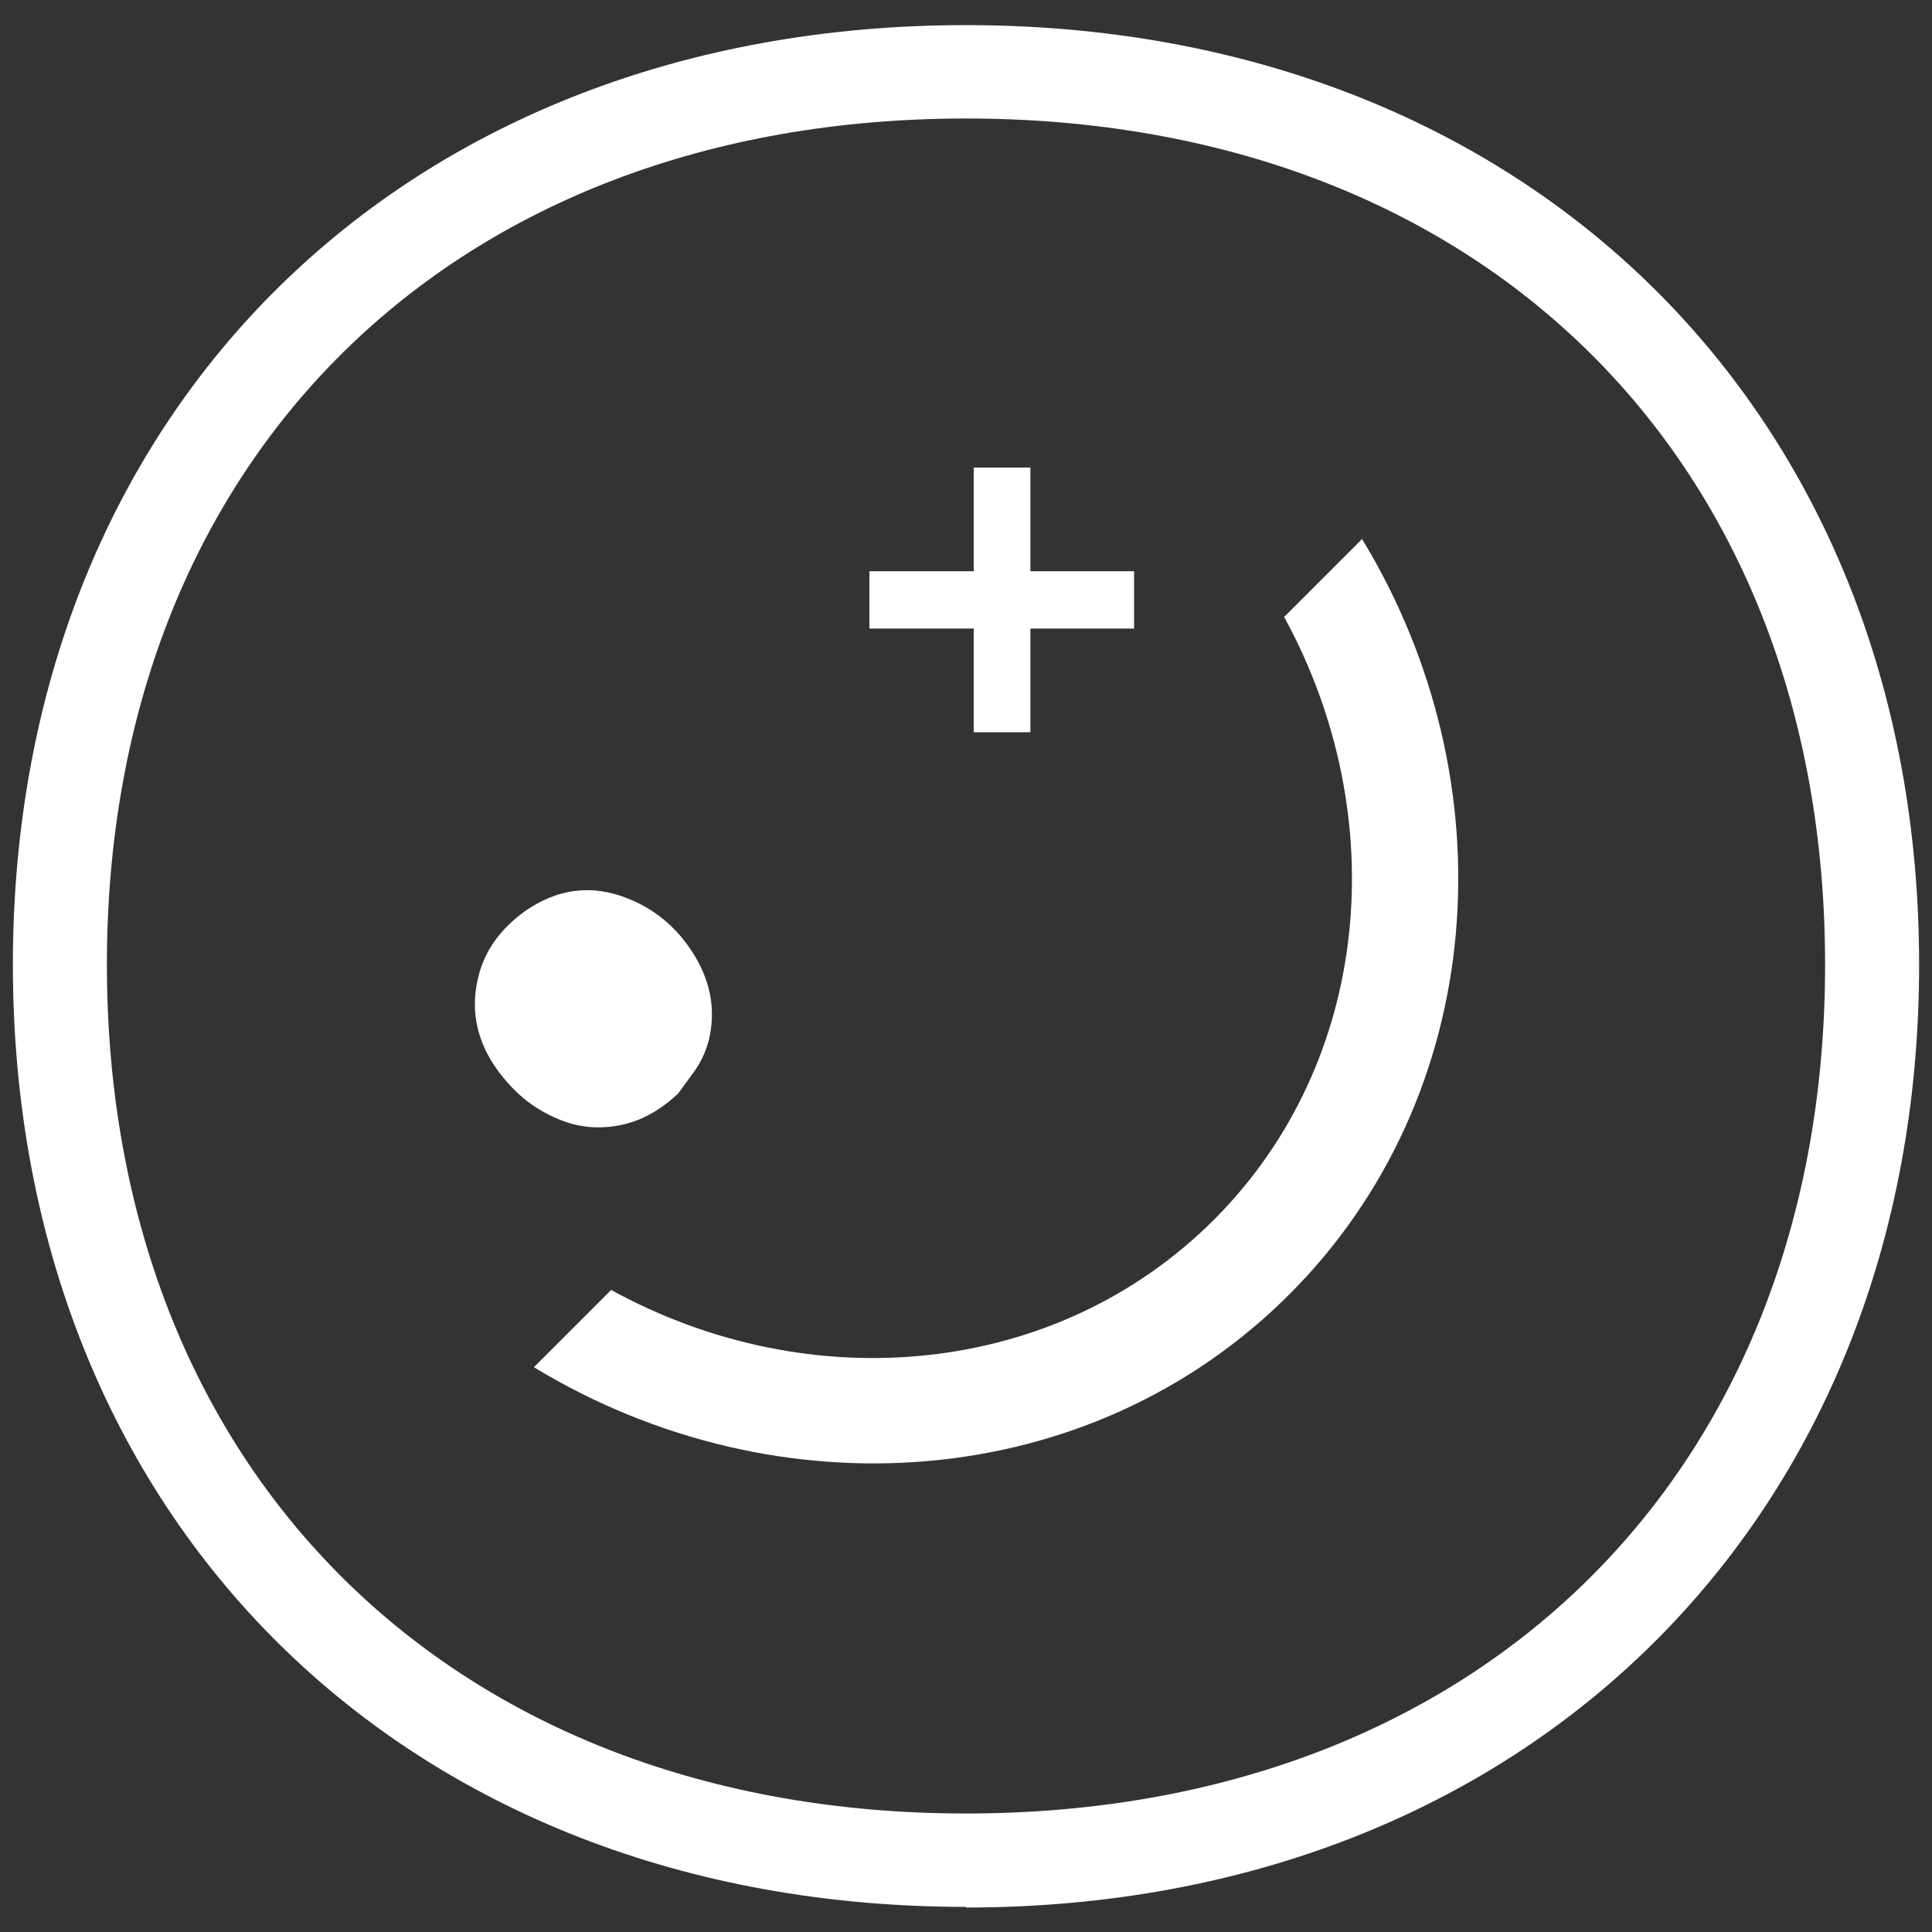
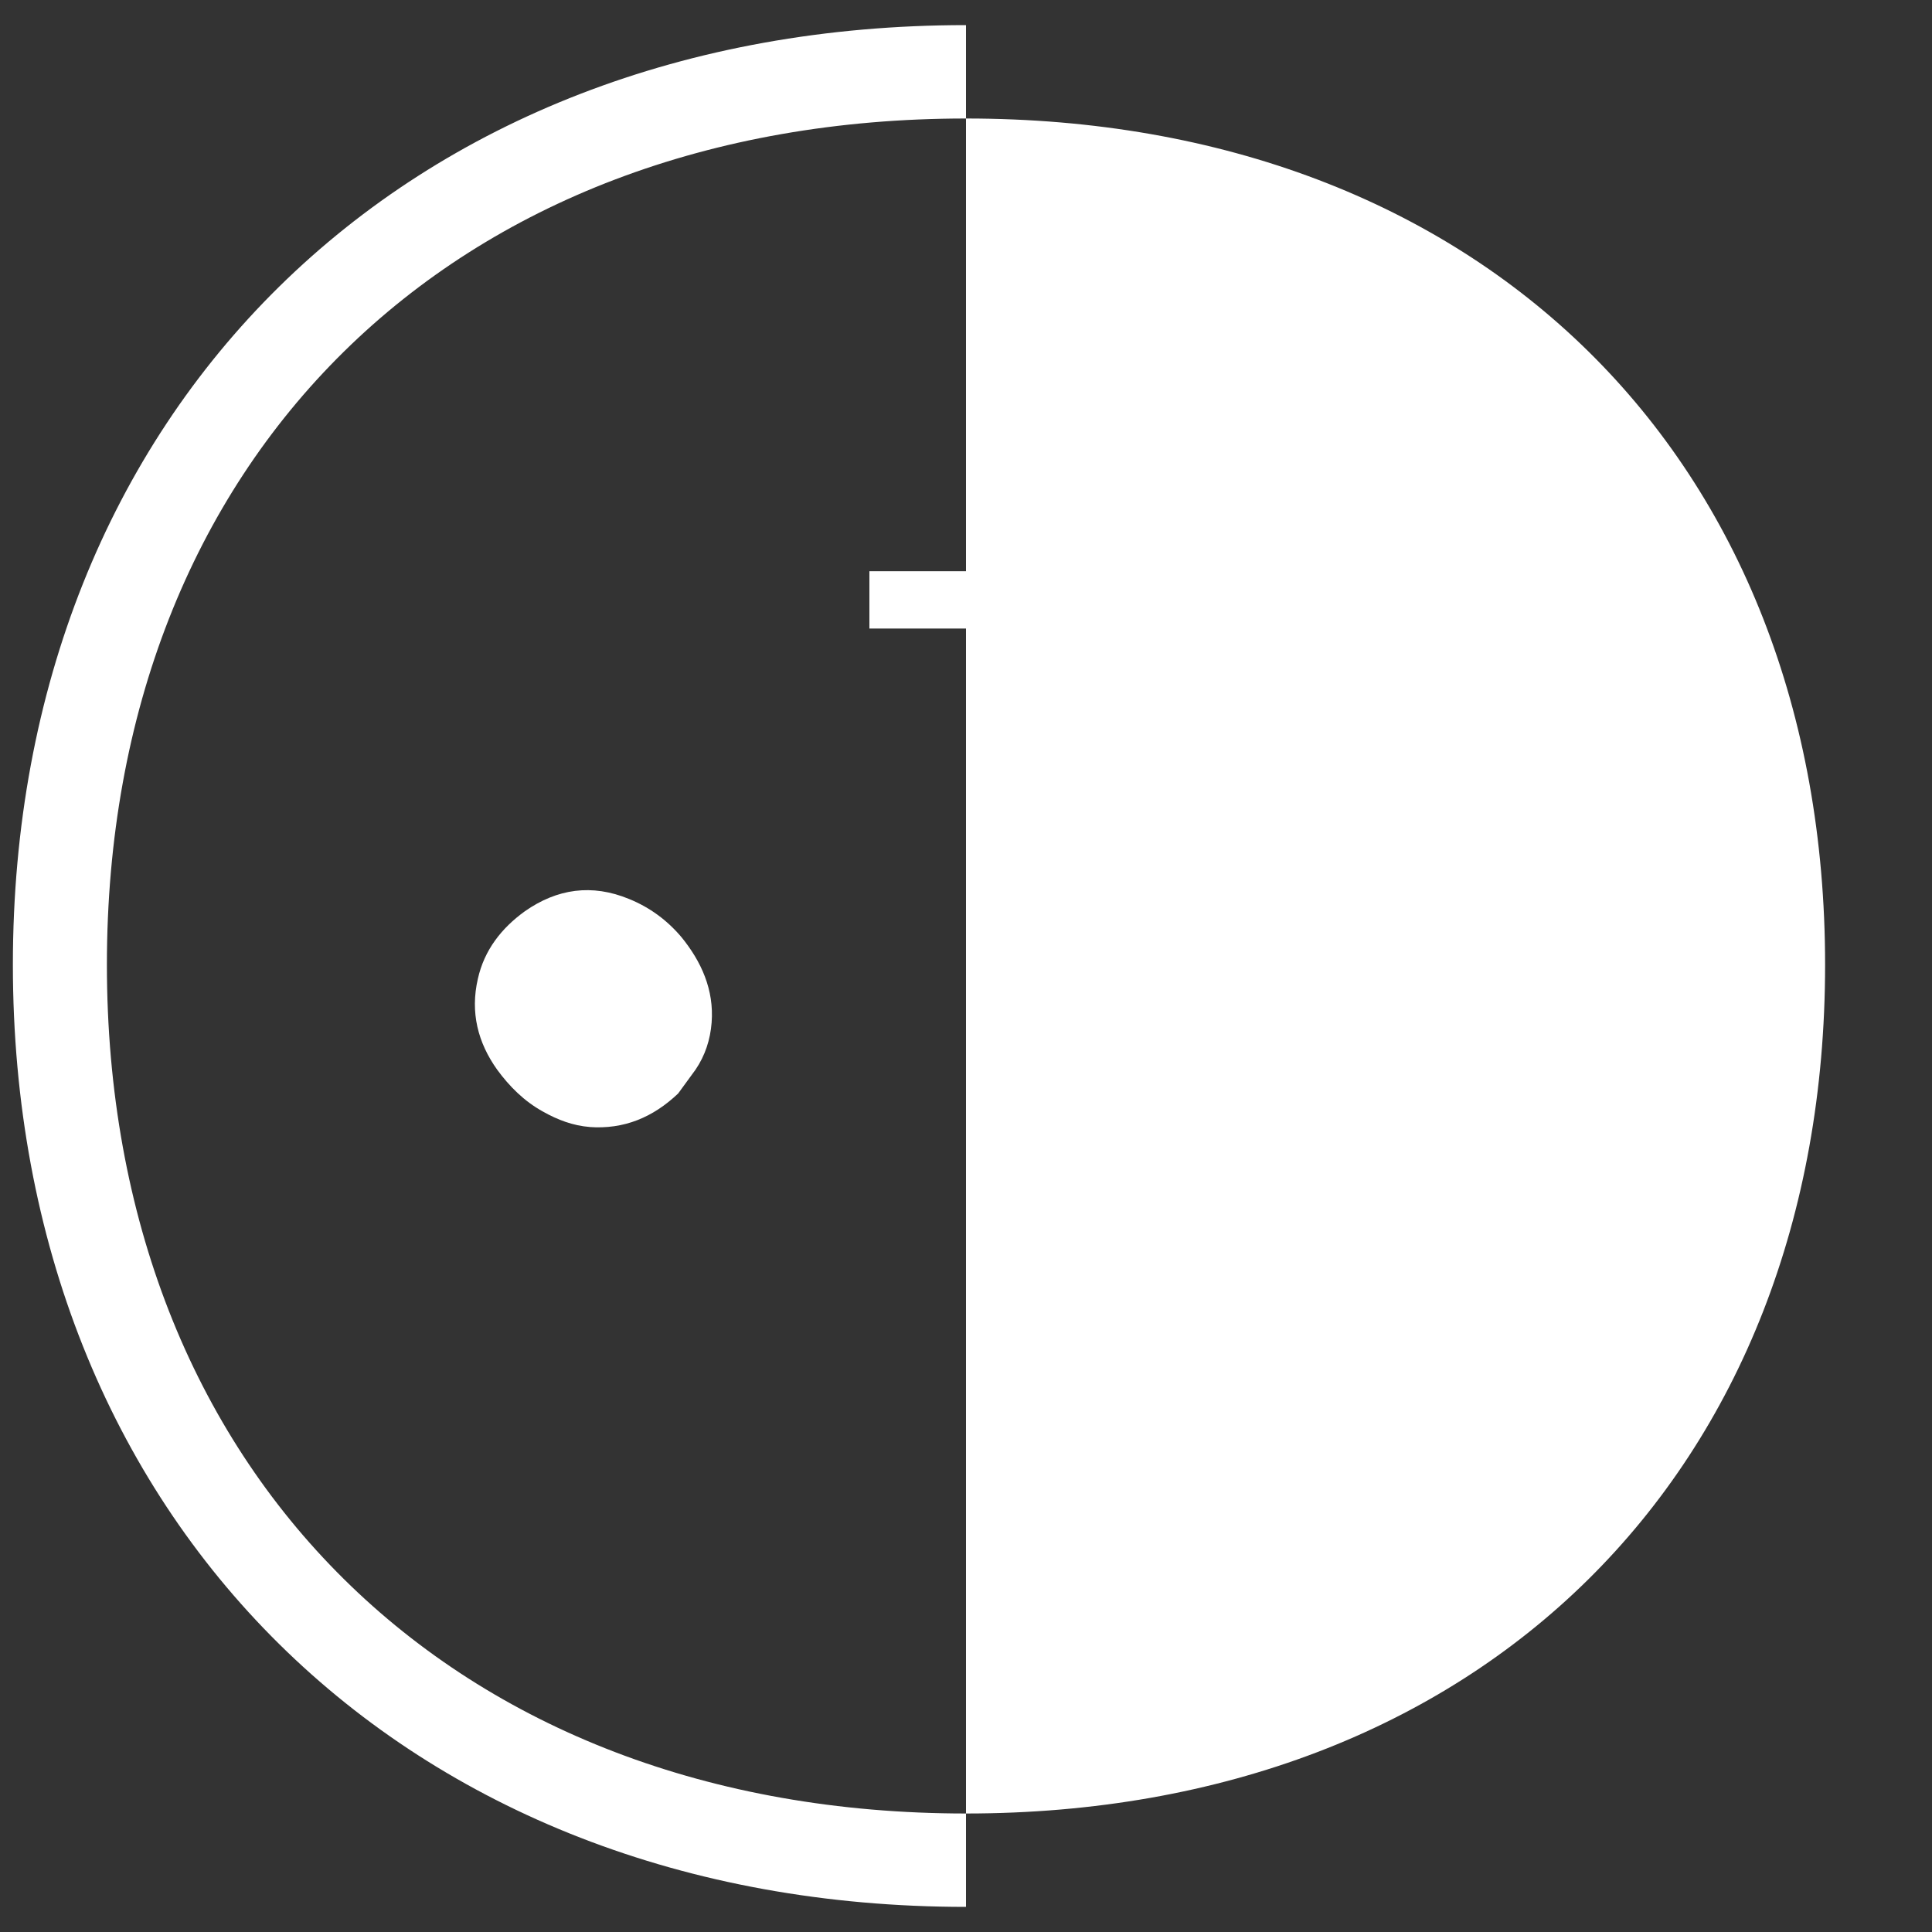
<svg xmlns="http://www.w3.org/2000/svg" id="Layer_1" version="1.1" viewBox="0 0 300 300">
  <rect x="0" y="0" width="300" height="300" fill="#333333" stroke="none" />
  <defs>
    <style>
      .st0 {
        fill: #fff;
      }
    </style>
  </defs>
  <g>
    <path class="st0" d="M91.5,175c5.4.4,9.9-1.5,13.8-5.2.9-1.2,1.8-2.5,2.7-3.7,1.5-2.2,2.3-4.7,2.5-7.3.4-5.1-1.6-9.5-4.7-13.3-2.2-2.6-4.9-4.6-8.1-5.9-5.8-2.4-11.2-1.6-16.2,1.9-3.6,2.6-6.3,6-7.3,10.5-1.2,5.2,0,9.9,3,14.1,1.9,2.6,4.2,4.9,7.1,6.5,2.3,1.3,4.7,2.2,7.3,2.4h0Z" />
-     <path class="st0" d="M211.4,83.8l-12,12c16.9,30.9,13.6,69.1-10.9,93.6s-62.7,27.9-93.6,10.9l-12,12c37.9,23,86.4,19.6,117.3-11.3s34.3-79.5,11.3-117.3h-.1Z" />
    <polygon class="st0" points="151.2 113.7 160 113.7 160 97.6 176.1 97.6 176.1 88.7 160 88.7 160 72.6 151.2 72.6 151.2 88.7 135 88.7 135 97.6 151.2 97.6 151.2 113.7" />
  </g>
-   <path class="st0" d="M150,296.1C62.9,296.1,2,236,2,149.8S62.9,3.9,150,3.9s148,60,148,145.9-60.9,146.4-148,146.4h0ZM150,18.4c-79.8,0-133.4,52.8-133.4,131.4s53.6,131.8,133.4,131.8,133.4-53,133.4-131.8S229.8,18.4,150,18.4Z" />
+   <path class="st0" d="M150,296.1C62.9,296.1,2,236,2,149.8S62.9,3.9,150,3.9h0ZM150,18.4c-79.8,0-133.4,52.8-133.4,131.4s53.6,131.8,133.4,131.8,133.4-53,133.4-131.8S229.8,18.4,150,18.4Z" />
</svg>